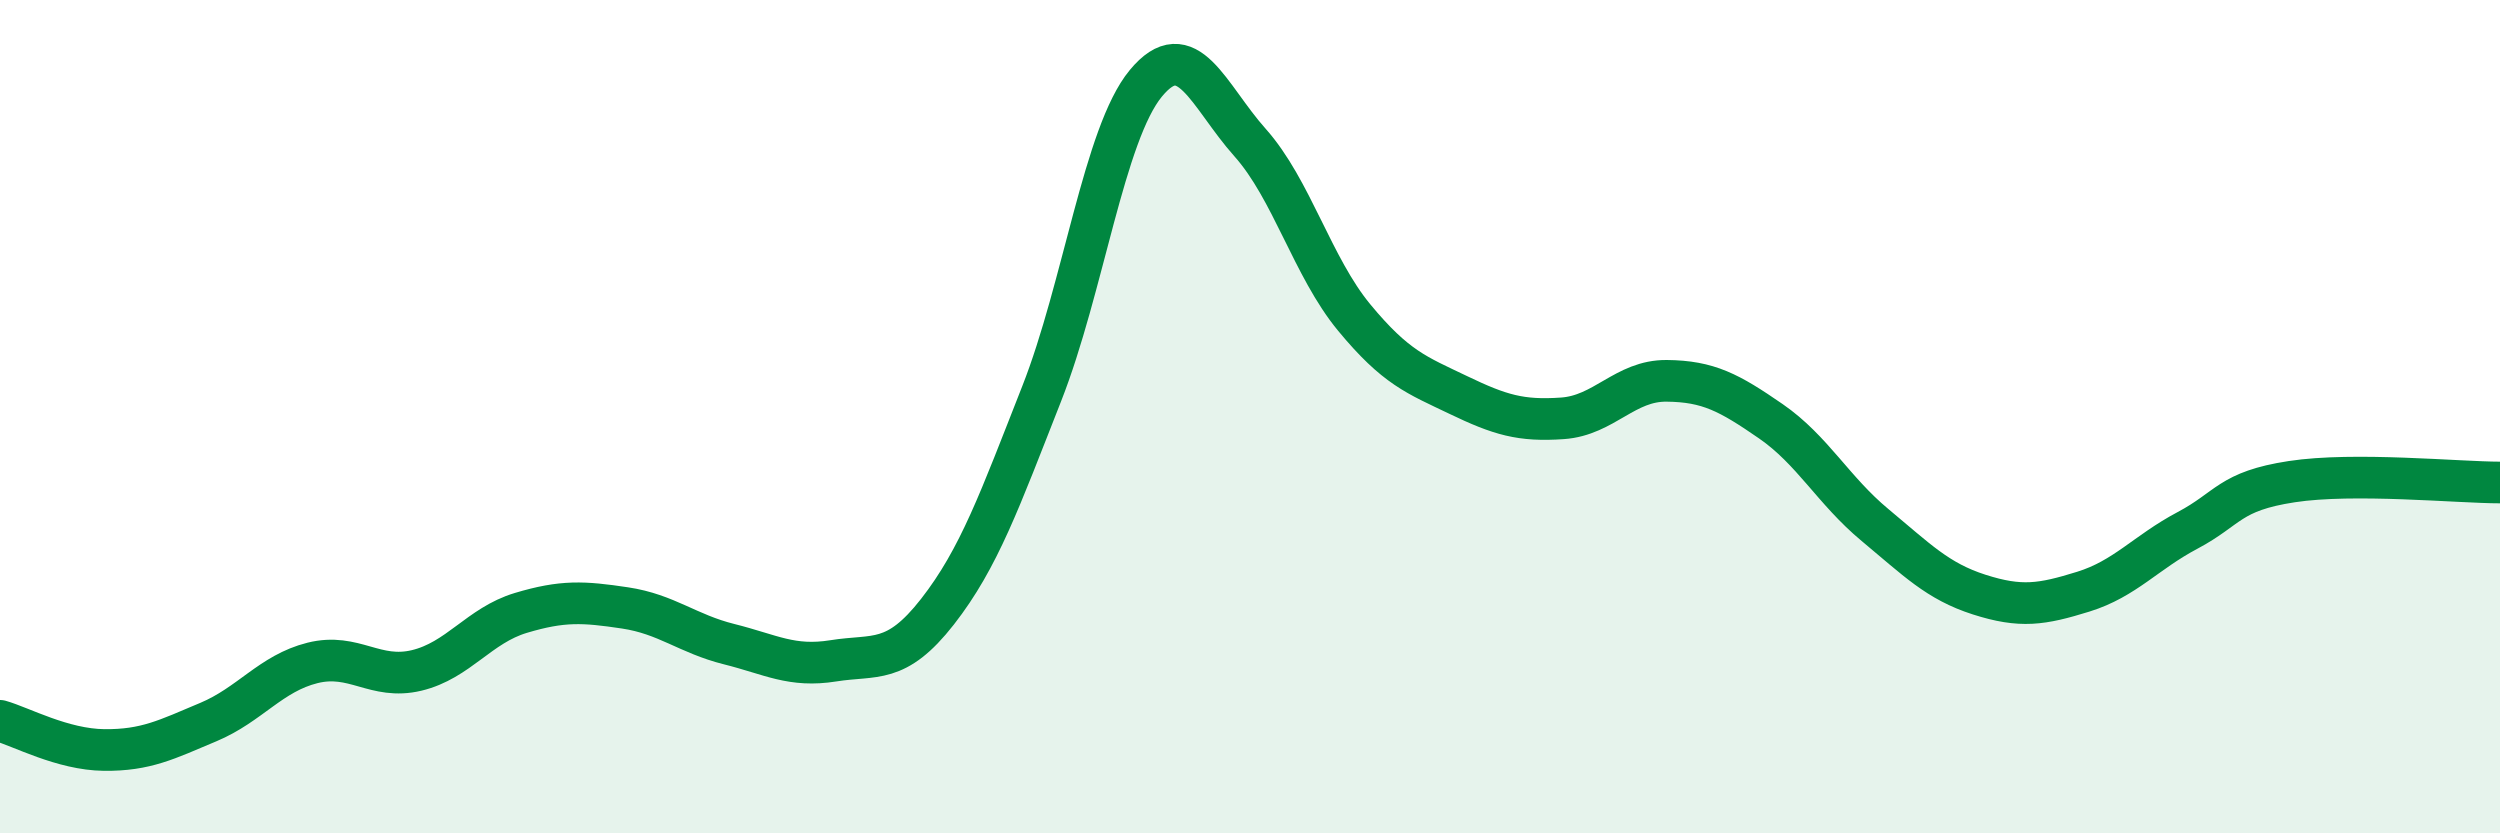
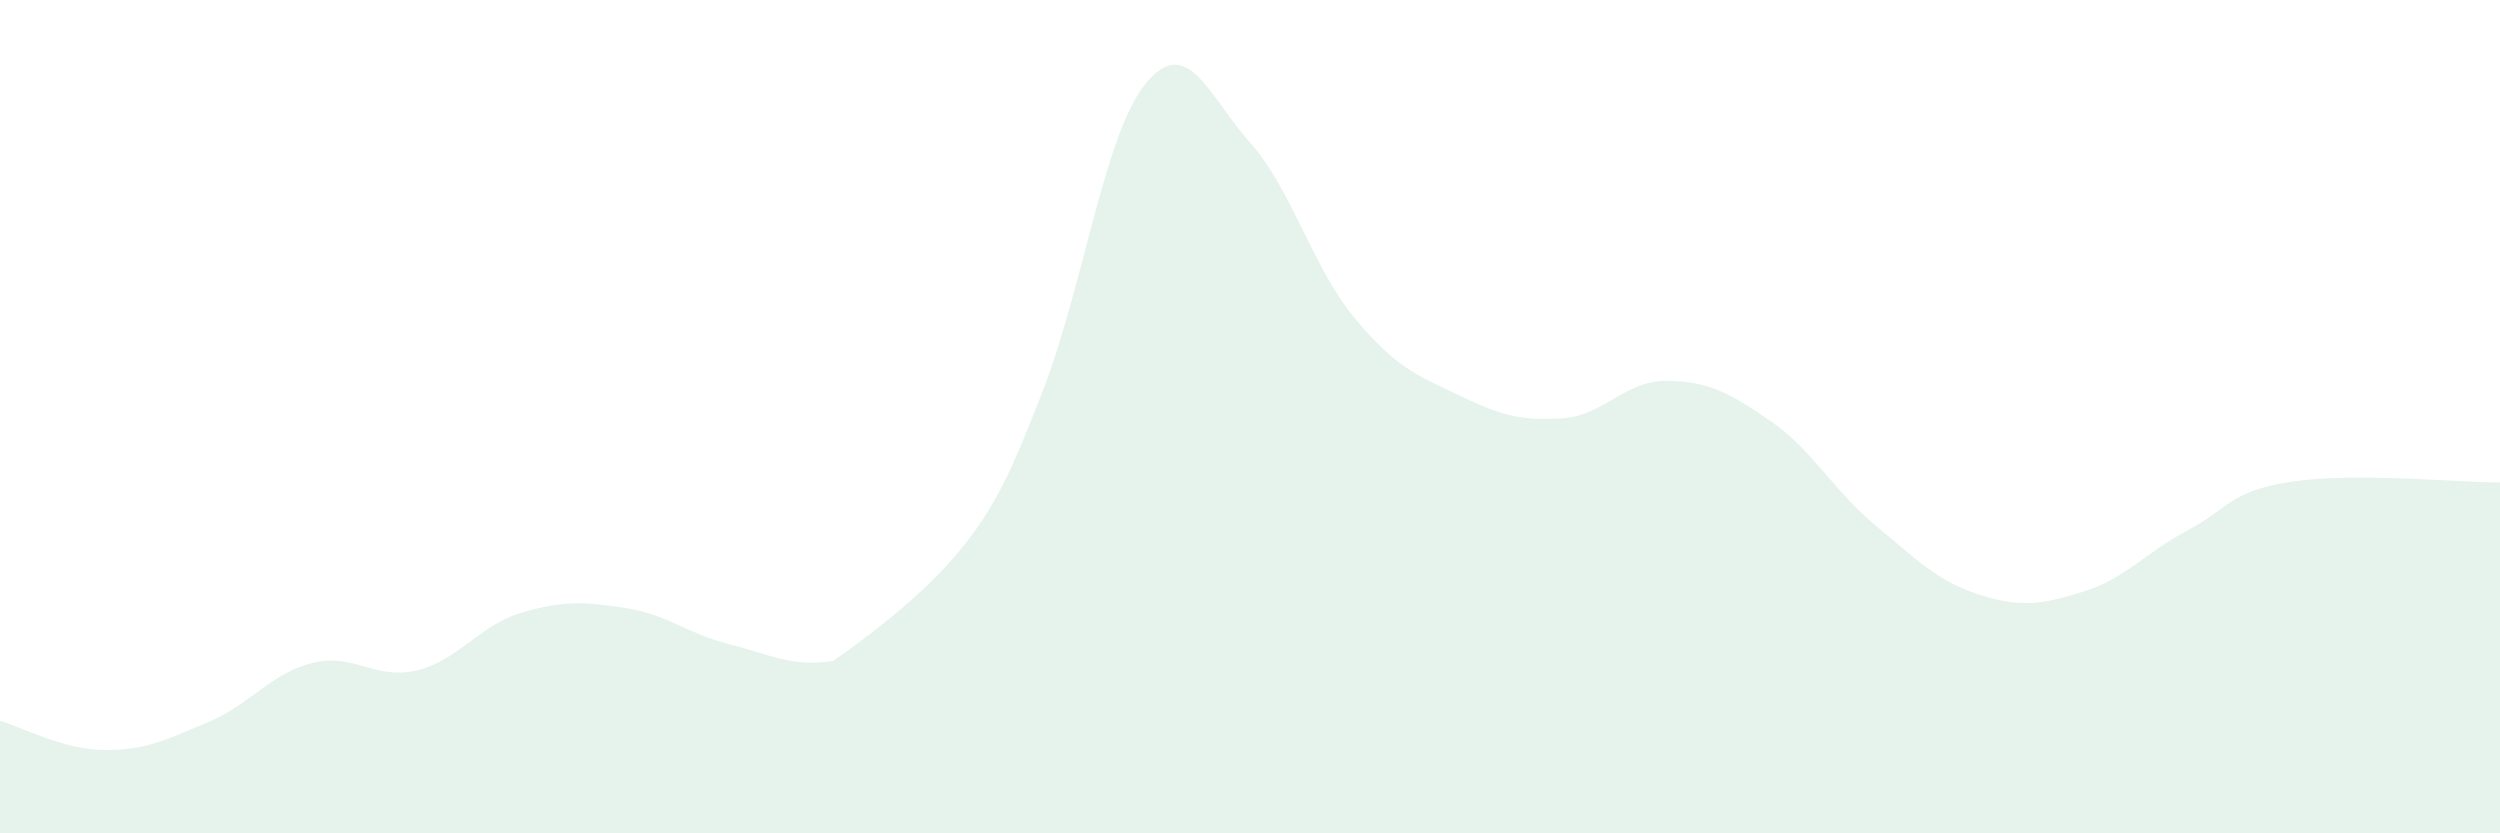
<svg xmlns="http://www.w3.org/2000/svg" width="60" height="20" viewBox="0 0 60 20">
-   <path d="M 0,17.3 C 0.5,17.44 1.5,17.99 2.5,18 C 3.5,18.01 4,17.75 5,17.33 C 6,16.91 6.5,16.16 7.5,15.91 C 8.5,15.66 9,16.33 10,16.09 C 11,15.85 11.5,15.01 12.5,14.71 C 13.5,14.41 14,14.44 15,14.59 C 16,14.74 16.5,15.21 17.5,15.46 C 18.5,15.71 19,16.02 20,15.86 C 21,15.7 21.5,15.96 22.5,14.68 C 23.5,13.4 24,11.99 25,9.45 C 26,6.91 26.5,3.21 27.5,2 C 28.5,0.79 29,2.3 30,3.42 C 31,4.54 31.5,6.41 32.5,7.62 C 33.5,8.83 34,9 35,9.48 C 36,9.96 36.5,10.11 37.5,10.04 C 38.5,9.97 39,9.13 40,9.14 C 41,9.15 41.5,9.42 42.5,10.11 C 43.5,10.8 44,11.77 45,12.6 C 46,13.43 46.5,13.95 47.5,14.27 C 48.5,14.59 49,14.51 50,14.2 C 51,13.89 51.5,13.26 52.5,12.73 C 53.5,12.2 53.5,11.79 55,11.56 C 56.5,11.33 59,11.58 60,11.58L60 20L0 20Z" fill="#008740" opacity="0.1" stroke-linecap="round" stroke-linejoin="round" />
-   <path d="M 0,17.3 C 0.5,17.44 1.5,17.99 2.5,18 C 3.5,18.01 4,17.75 5,17.33 C 6,16.91 6.5,16.16 7.5,15.91 C 8.5,15.66 9,16.33 10,16.09 C 11,15.85 11.5,15.01 12.5,14.71 C 13.5,14.41 14,14.44 15,14.59 C 16,14.74 16.5,15.21 17.5,15.46 C 18.5,15.71 19,16.02 20,15.86 C 21,15.7 21.5,15.96 22.5,14.68 C 23.5,13.4 24,11.99 25,9.45 C 26,6.91 26.5,3.21 27.5,2 C 28.5,0.79 29,2.3 30,3.42 C 31,4.54 31.5,6.41 32.5,7.62 C 33.5,8.83 34,9 35,9.48 C 36,9.96 36.5,10.11 37.5,10.04 C 38.5,9.97 39,9.13 40,9.14 C 41,9.15 41.5,9.42 42.5,10.11 C 43.5,10.8 44,11.77 45,12.6 C 46,13.43 46.5,13.95 47.5,14.27 C 48.5,14.59 49,14.51 50,14.2 C 51,13.89 51.5,13.26 52.5,12.73 C 53.5,12.2 53.5,11.79 55,11.56 C 56.5,11.33 59,11.58 60,11.58" stroke="#008740" stroke-width="1" fill="none" stroke-linecap="round" stroke-linejoin="round" />
+   <path d="M 0,17.3 C 0.5,17.44 1.5,17.99 2.5,18 C 3.5,18.01 4,17.75 5,17.33 C 6,16.91 6.5,16.16 7.5,15.91 C 8.5,15.66 9,16.33 10,16.09 C 11,15.85 11.5,15.01 12.5,14.71 C 13.5,14.41 14,14.44 15,14.59 C 16,14.74 16.5,15.21 17.5,15.46 C 18.5,15.71 19,16.02 20,15.86 C 23.5,13.4 24,11.99 25,9.45 C 26,6.91 26.5,3.21 27.5,2 C 28.5,0.79 29,2.3 30,3.42 C 31,4.54 31.5,6.41 32.5,7.62 C 33.5,8.83 34,9 35,9.48 C 36,9.96 36.5,10.11 37.5,10.04 C 38.5,9.97 39,9.13 40,9.14 C 41,9.15 41.5,9.42 42.5,10.11 C 43.5,10.8 44,11.77 45,12.6 C 46,13.43 46.5,13.95 47.5,14.27 C 48.5,14.59 49,14.51 50,14.2 C 51,13.89 51.5,13.26 52.5,12.73 C 53.5,12.2 53.5,11.79 55,11.56 C 56.5,11.33 59,11.58 60,11.58L60 20L0 20Z" fill="#008740" opacity="0.1" stroke-linecap="round" stroke-linejoin="round" />
</svg>